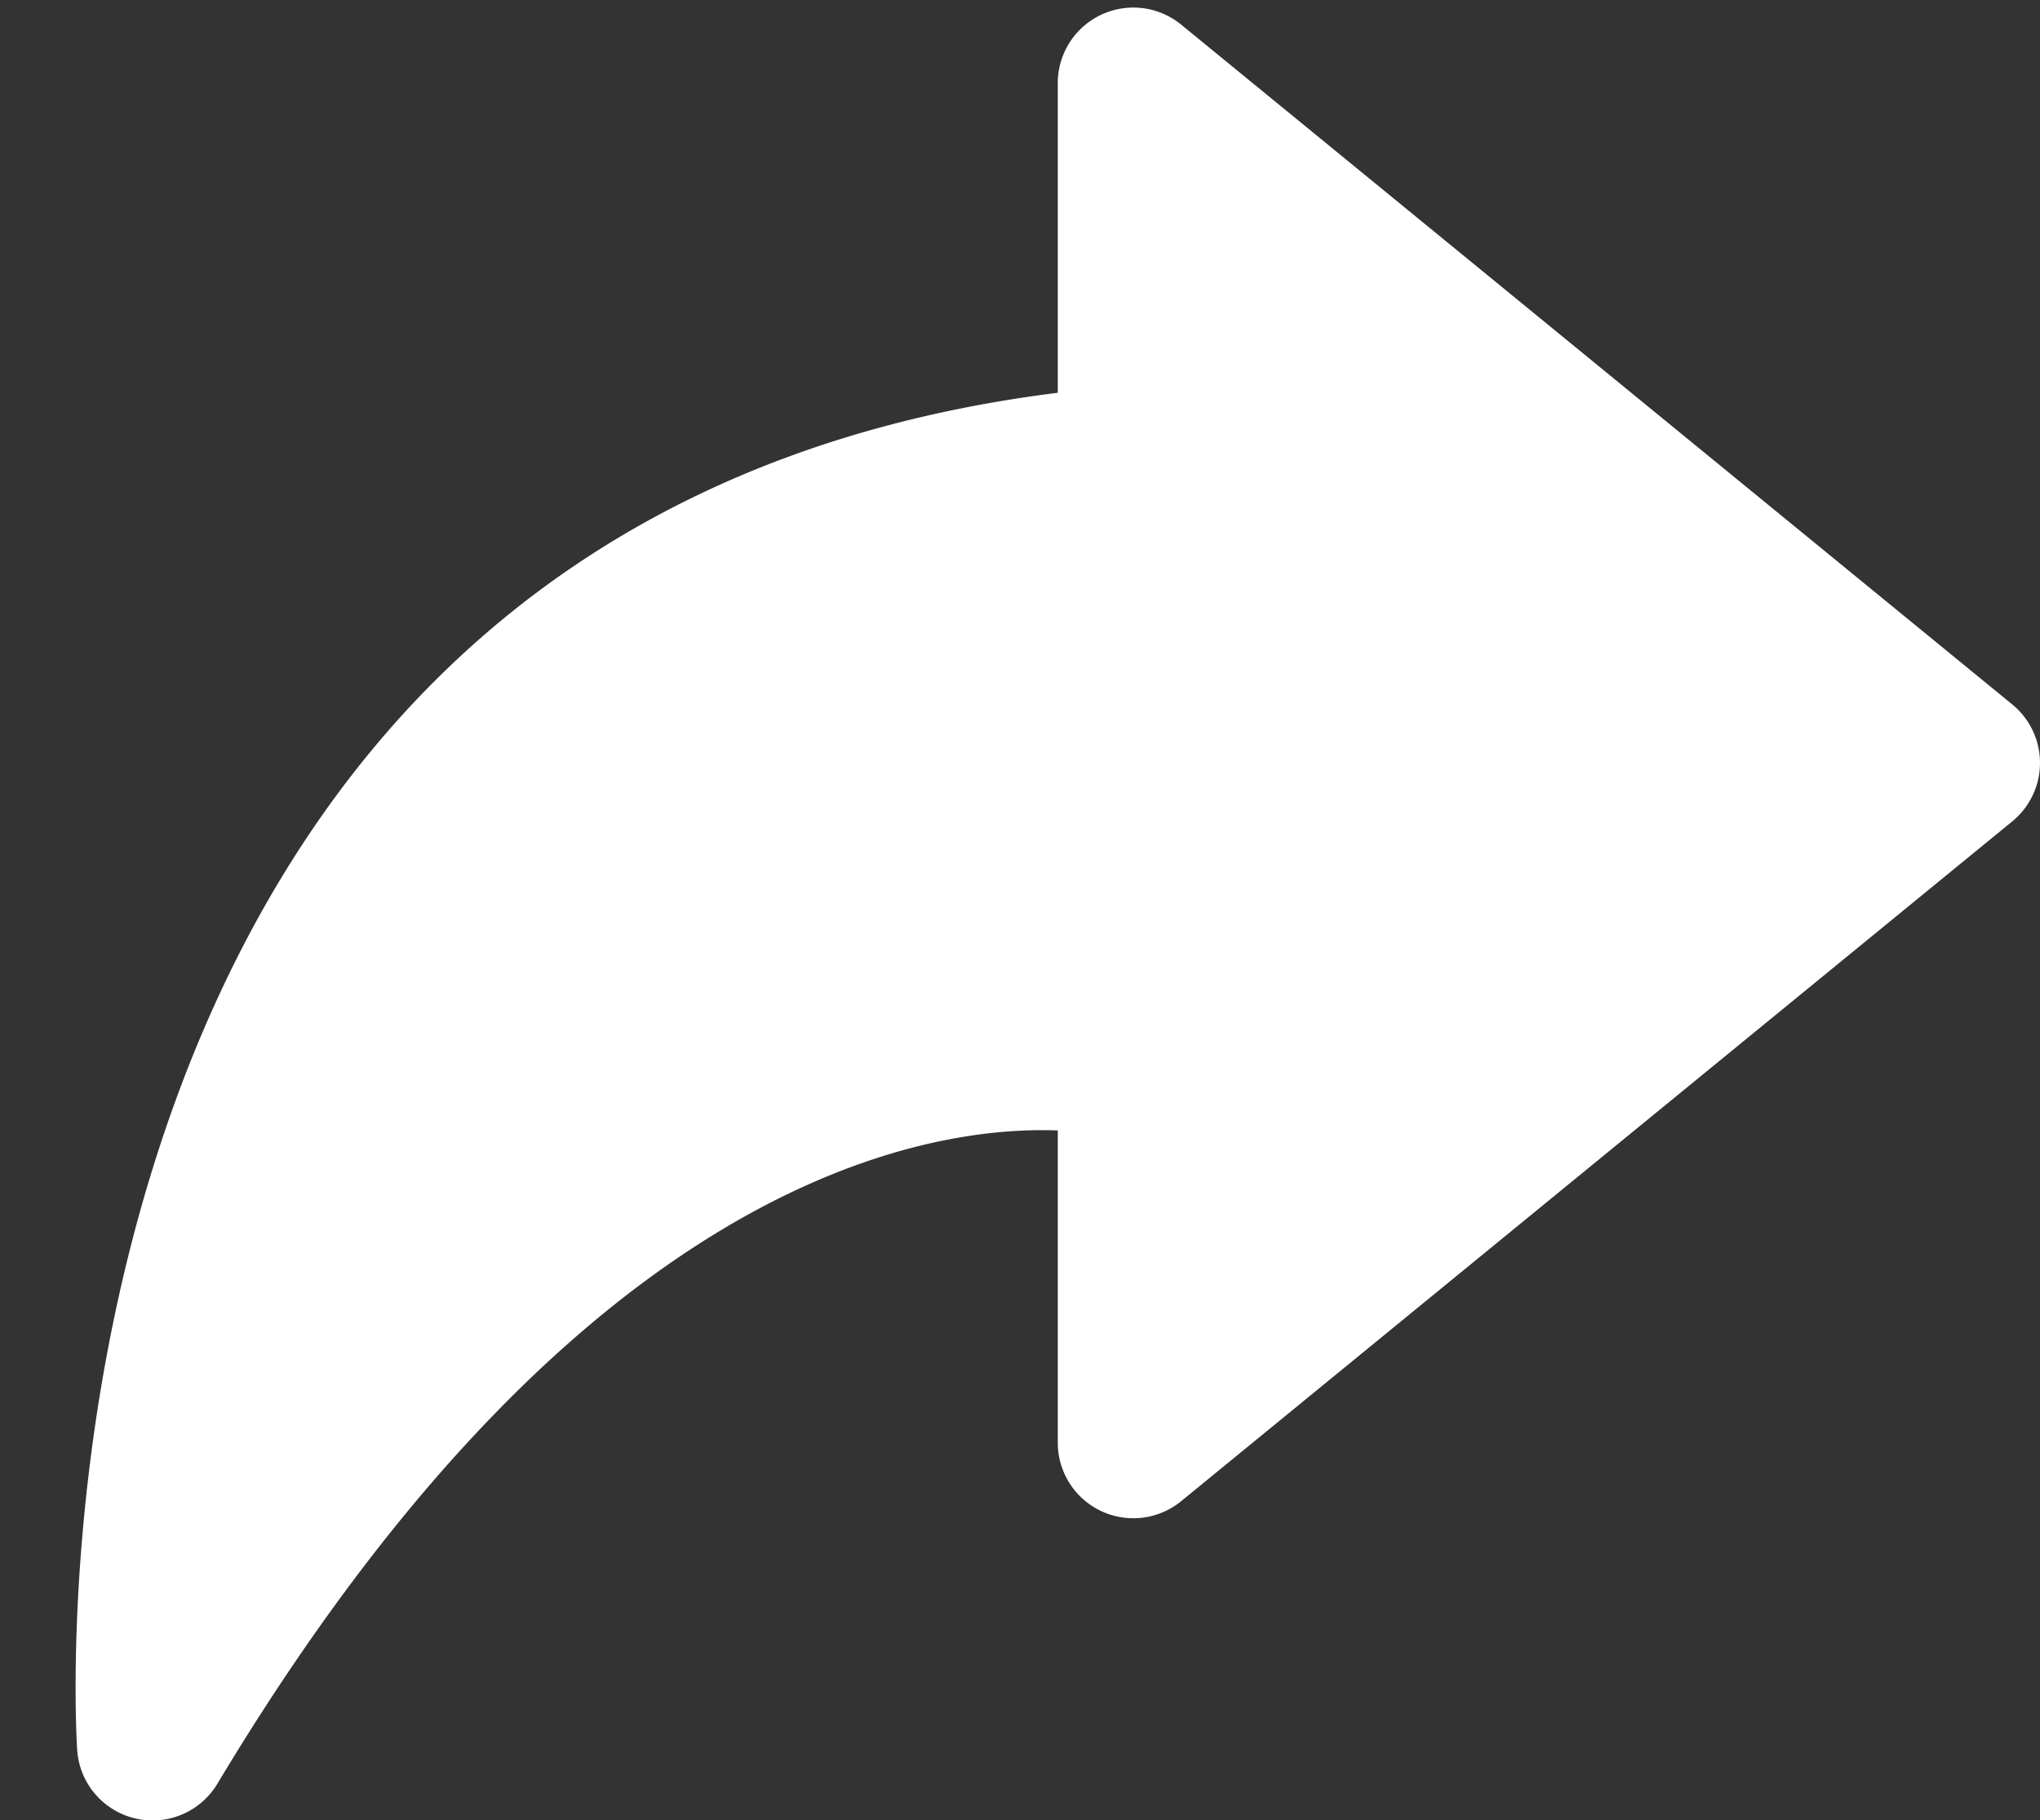
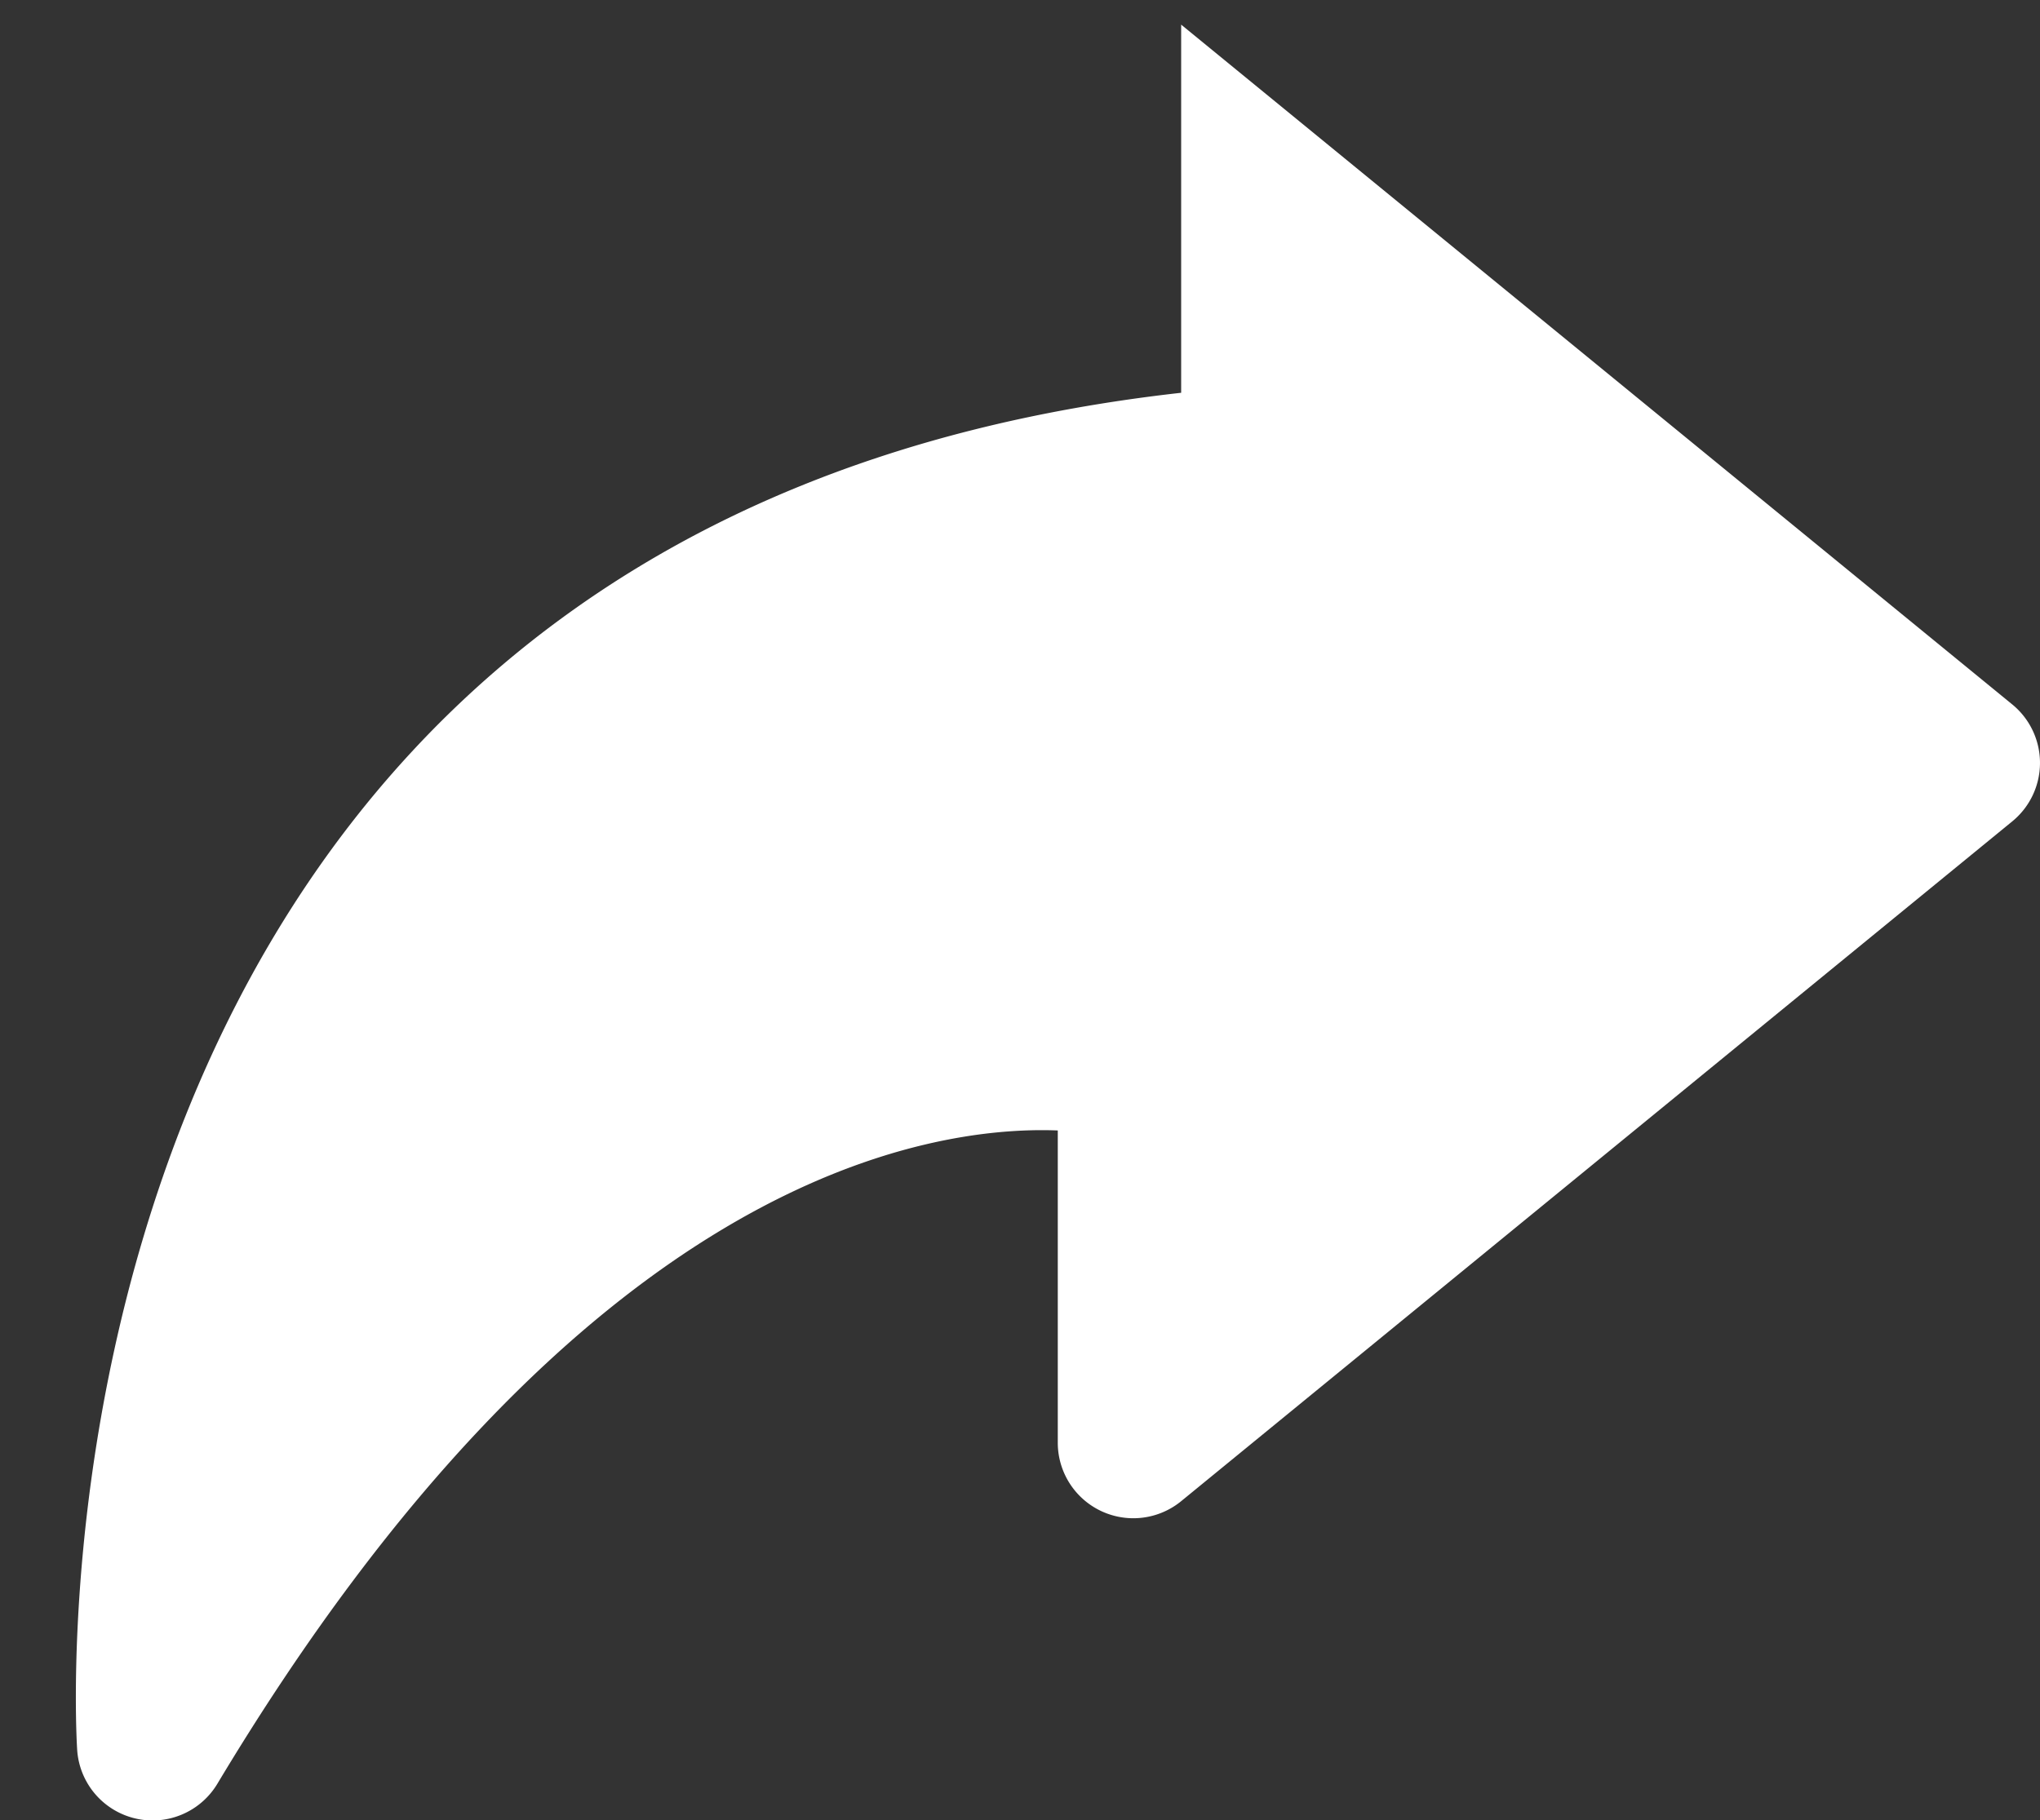
<svg xmlns="http://www.w3.org/2000/svg" fill="#ffffff" height="24.1" preserveAspectRatio="xMidYMid meet" version="1" viewBox="-0.0 1.9 27.0 24.1" width="27" zoomAndPan="magnify">
  <rect x="-0.0" y="1.9" width="27.0" height="24.1" fill="#333333" stroke="none" />
  <g data-name="Layer 2" id="change1_1">
-     <path d="M26.633,11.226l-11-9A1,1,0,0,0,14,3V7.1C-.023,8.852,1.01,24.909,1.022,25.074a1,1,0,0,0,1.855.441C7.7,17.473,12.284,16.8,14,16.866V21a1,1,0,0,0,1.633.774l11-9a1,1,0,0,0,0-1.548Z" fill="inherit" />
+     <path d="M26.633,11.226l-11-9V7.1C-.023,8.852,1.01,24.909,1.022,25.074a1,1,0,0,0,1.855.441C7.7,17.473,12.284,16.8,14,16.866V21a1,1,0,0,0,1.633.774l11-9a1,1,0,0,0,0-1.548Z" fill="inherit" />
  </g>
</svg>